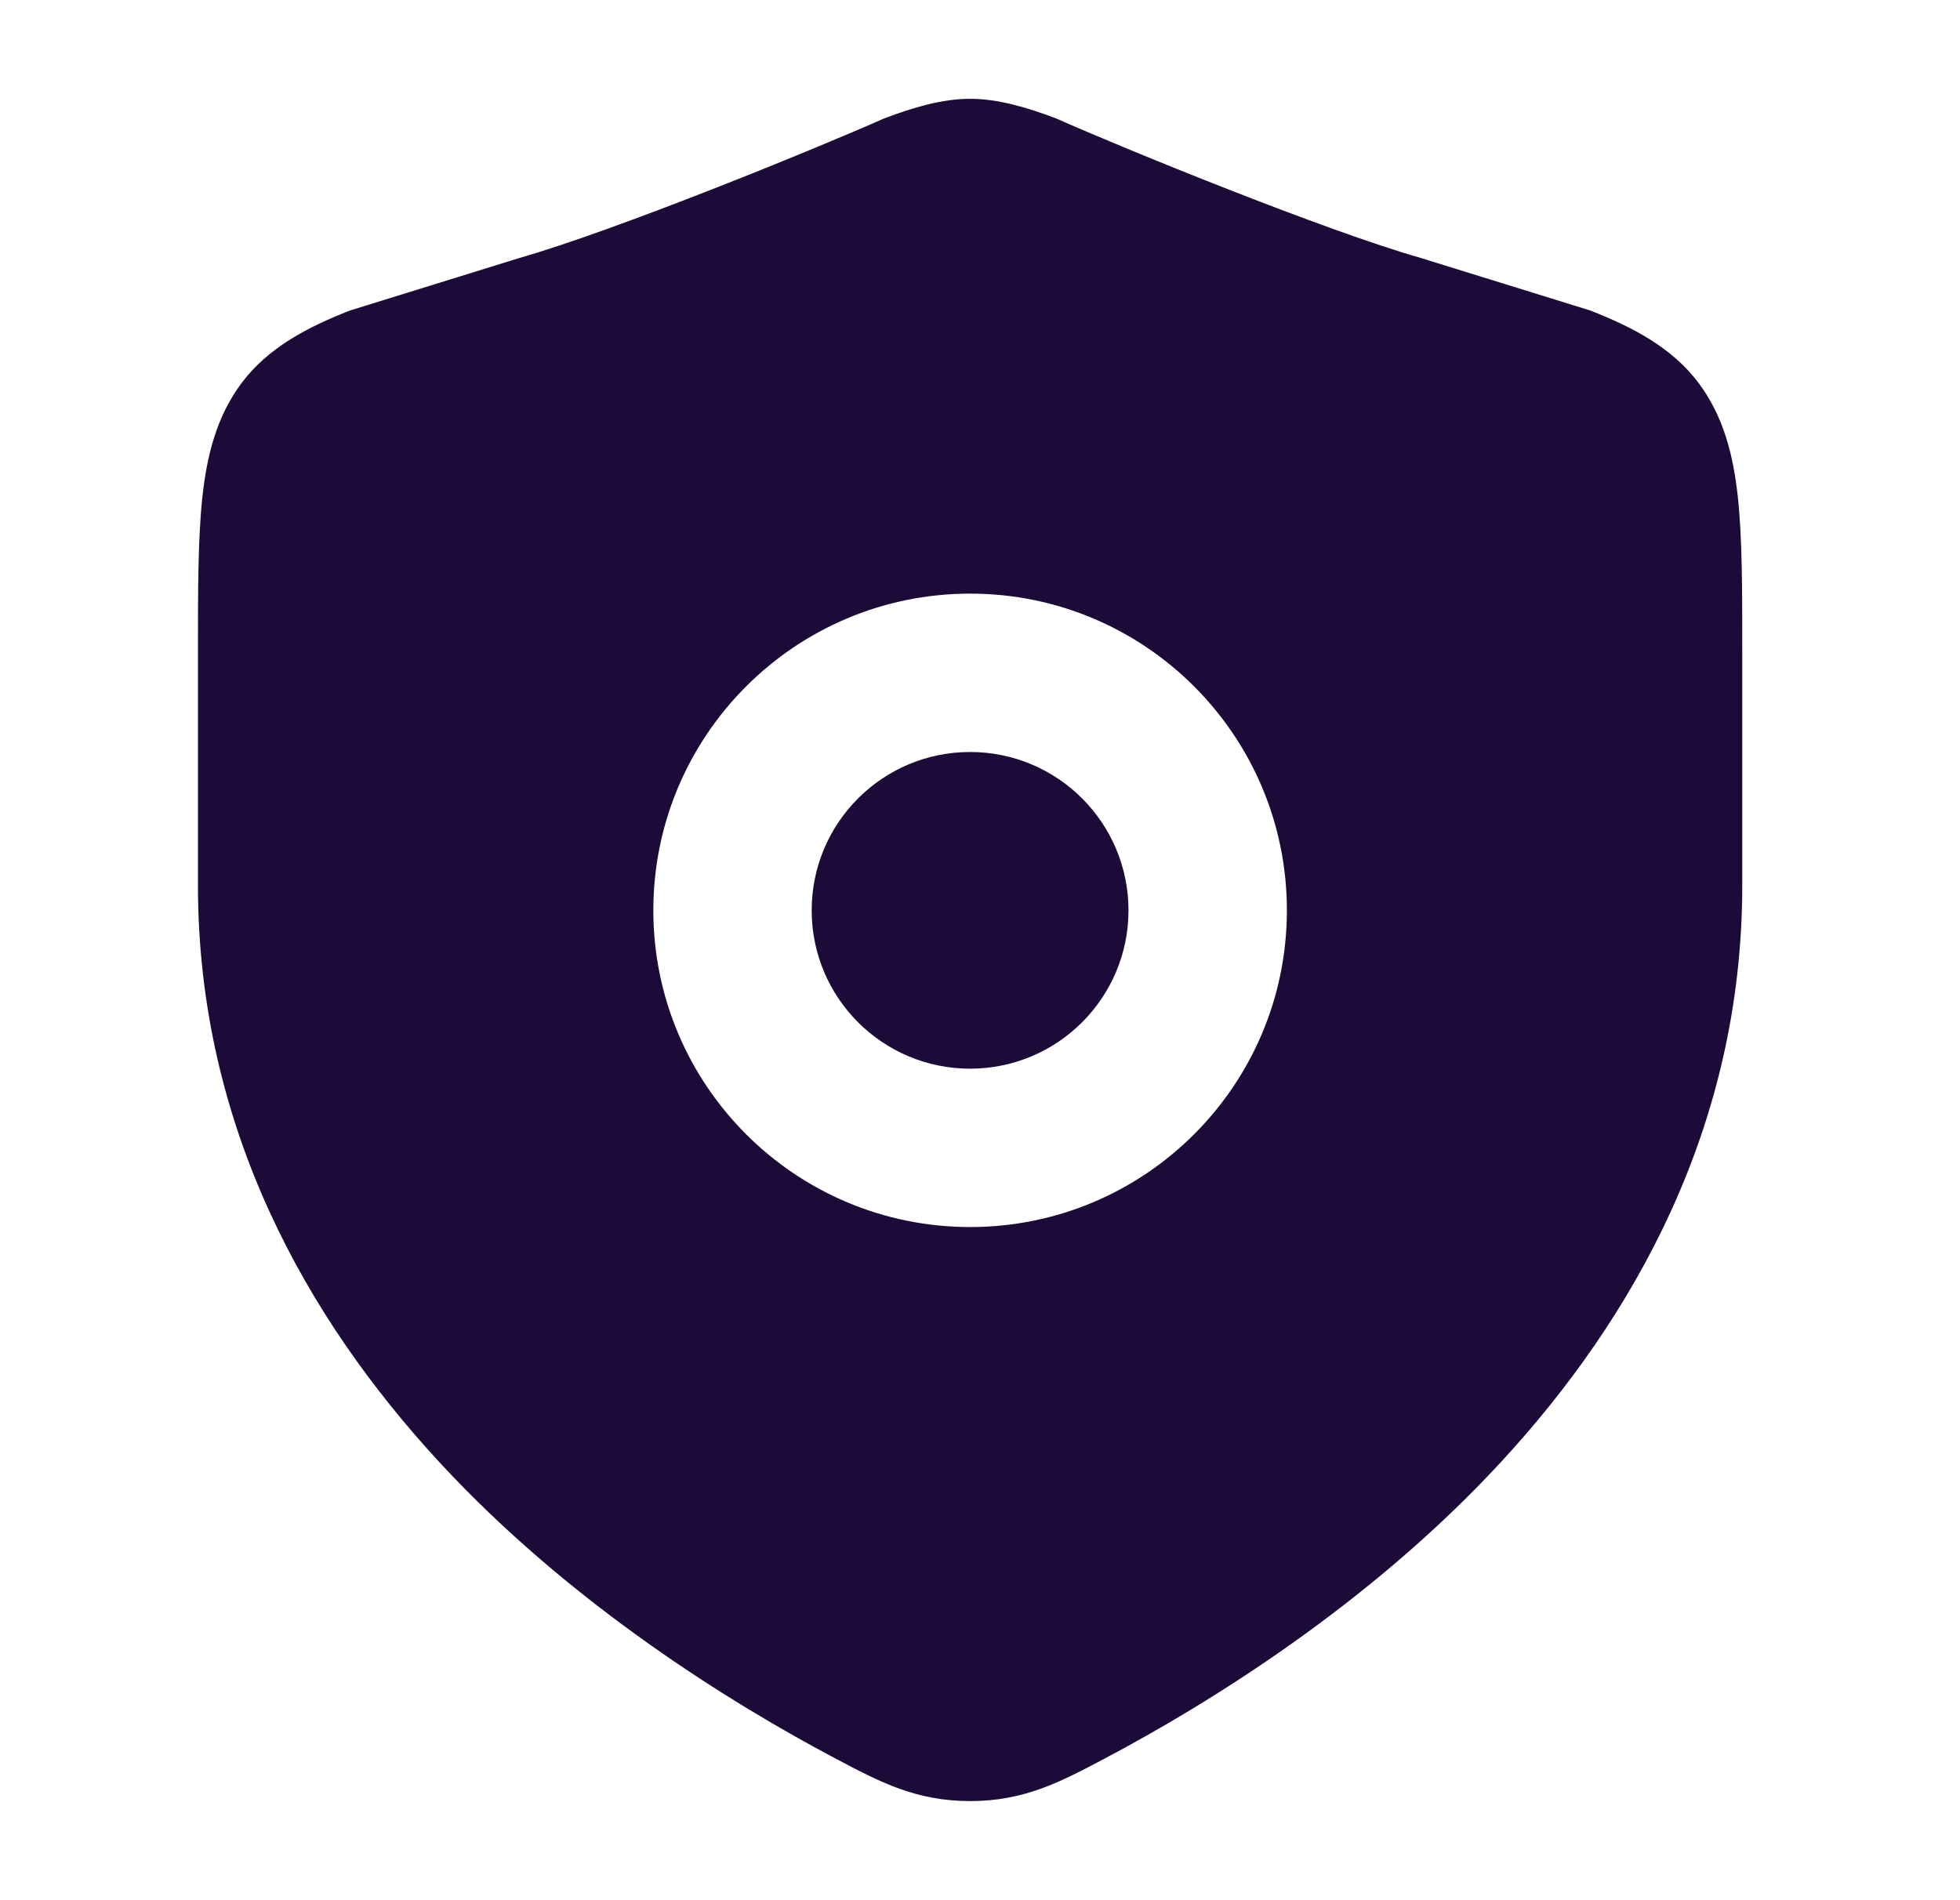
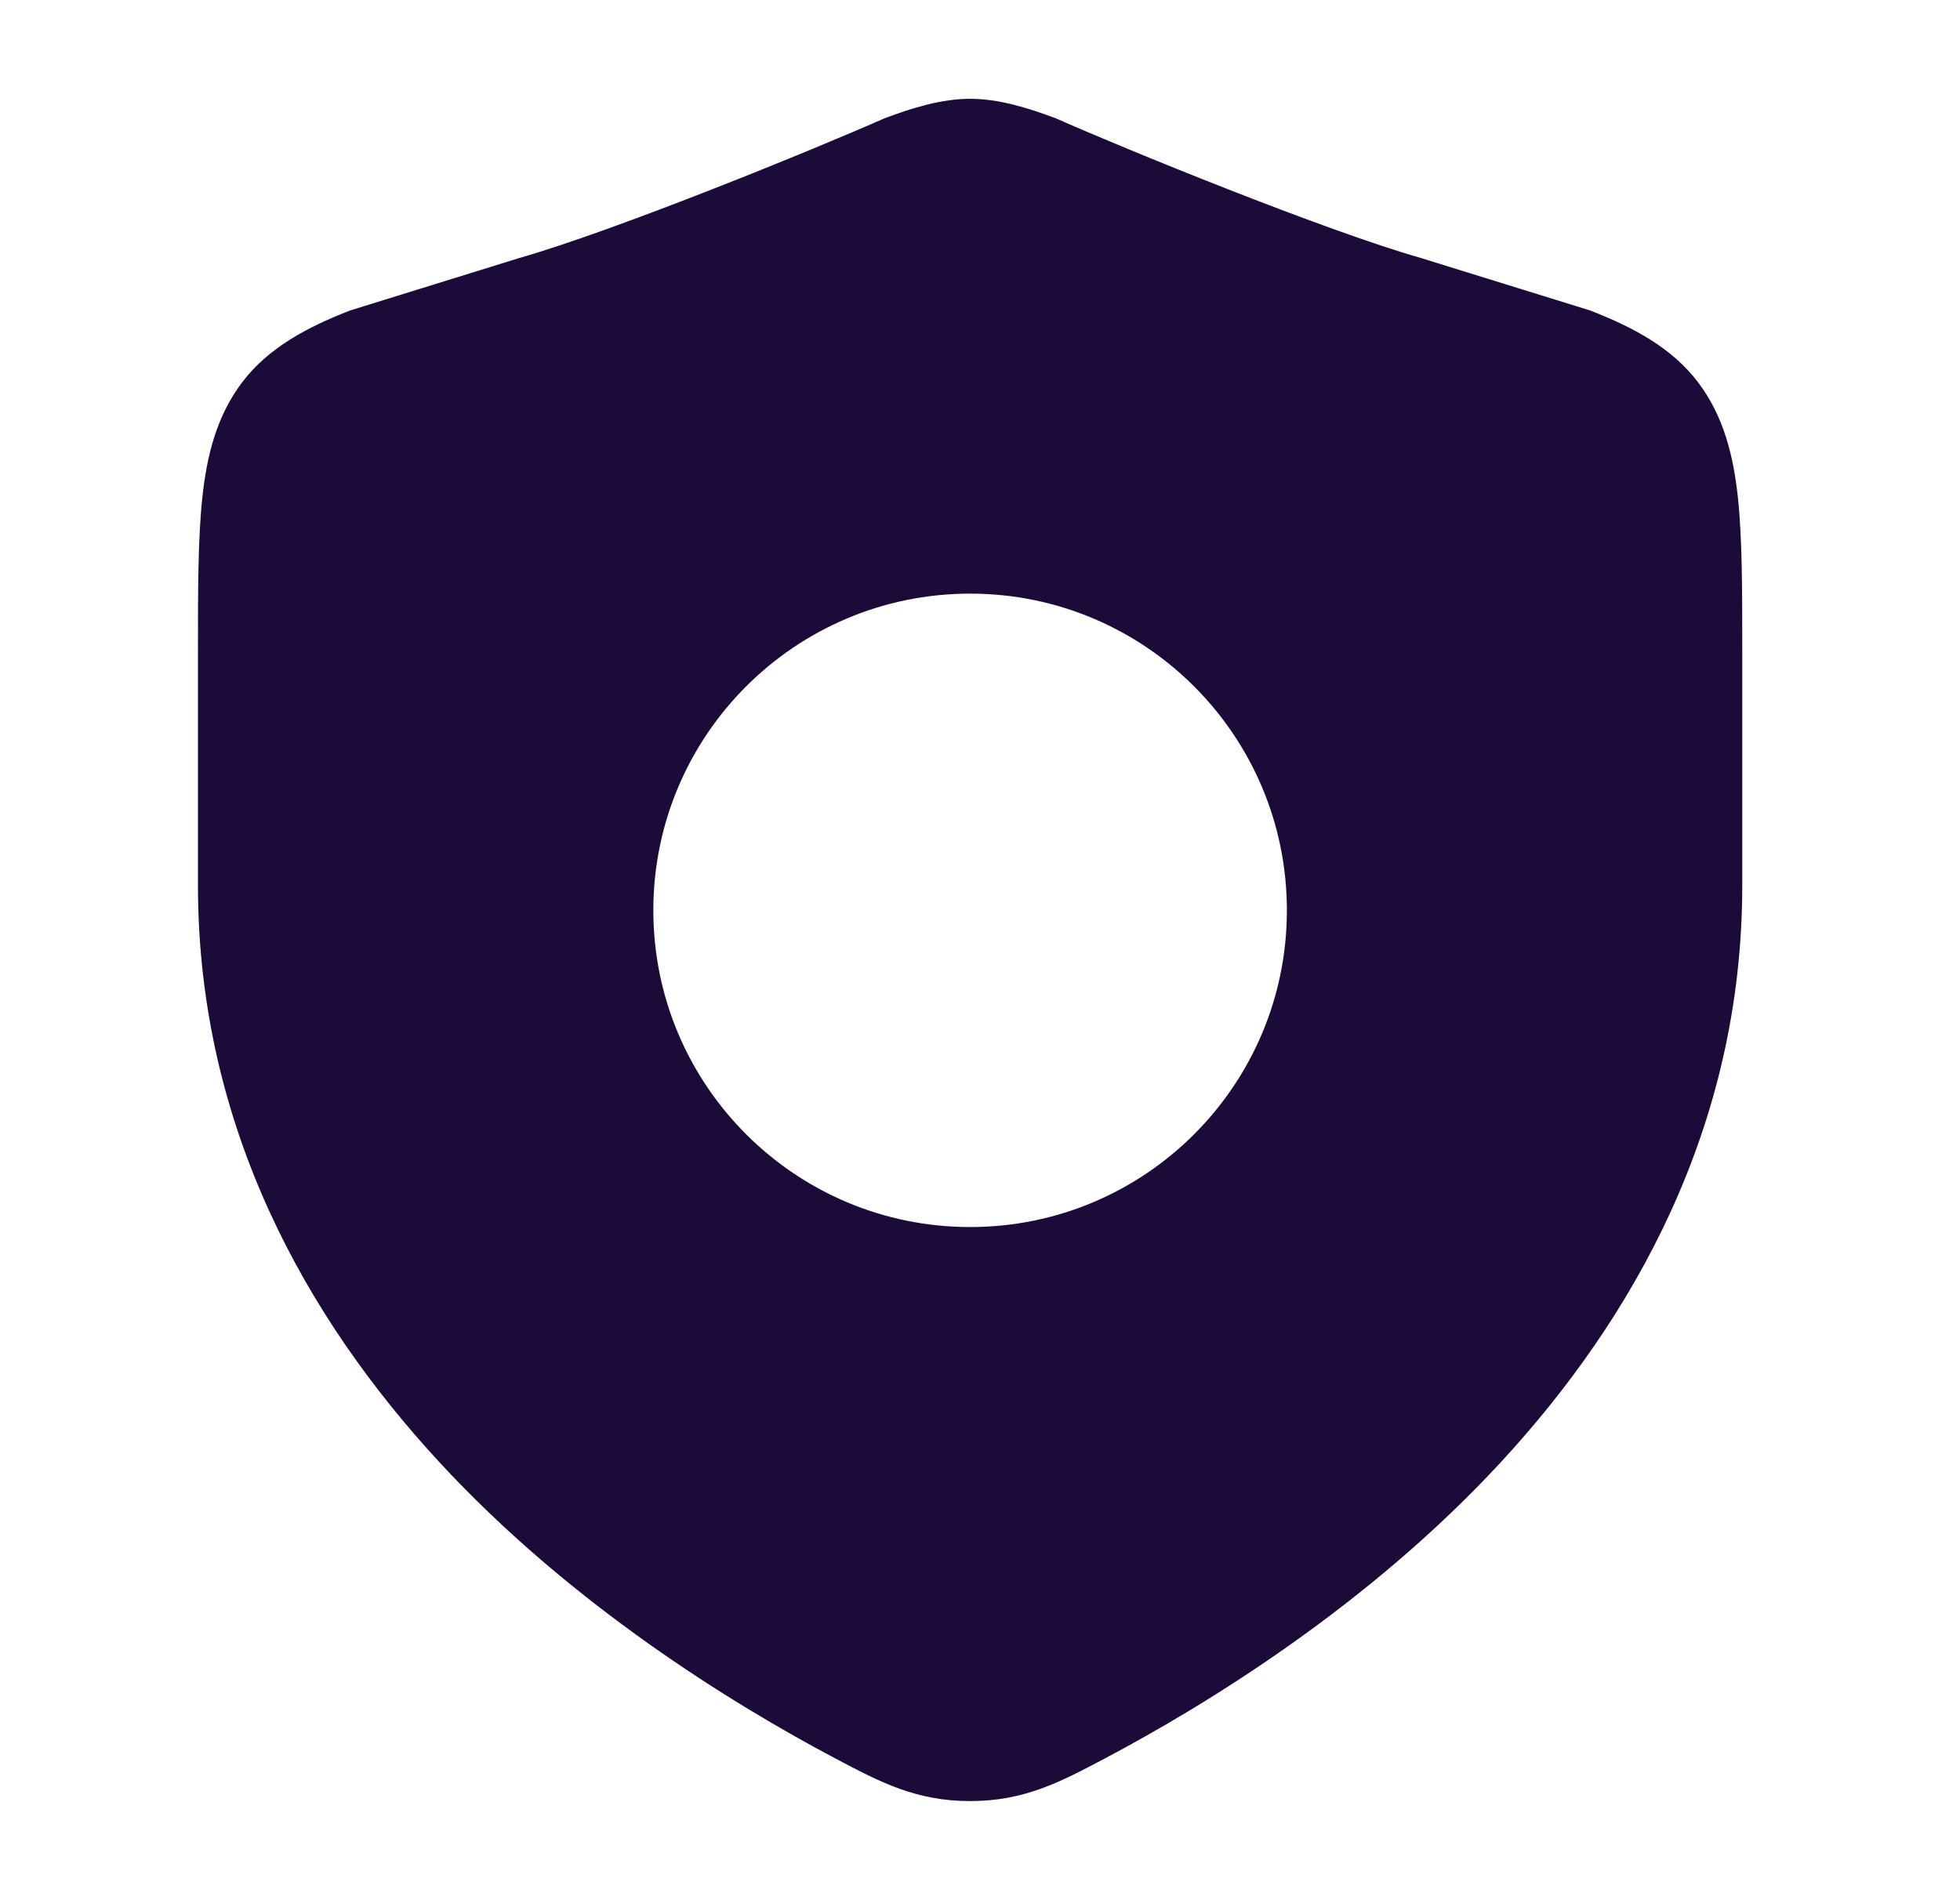
<svg xmlns="http://www.w3.org/2000/svg" width="33" height="32" viewBox="0 0 33 32" fill="none">
-   <path d="M13.666 15.331C13.666 13.858 14.86 12.664 16.333 12.664C17.806 12.664 19 13.858 19 15.331C19 16.803 17.806 17.997 16.333 17.997C14.86 17.997 13.666 16.803 13.666 15.331Z" fill="#1C0B38" />
  <path fill-rule="evenodd" clip-rule="evenodd" d="M14.887 1.994C15.378 1.809 15.861 1.664 16.334 1.664C16.806 1.664 17.289 1.809 17.781 1.994C18.919 2.5 22.313 3.886 23.924 4.345L26.771 5.228C27.495 5.509 28.151 5.857 28.593 6.442C29.02 7.008 29.185 7.67 29.261 8.383C29.334 9.072 29.334 9.936 29.334 10.982V14.909C29.334 18.983 27.494 22.214 25.271 24.622C23.055 27.023 20.331 28.7 18.591 29.619C17.85 30.011 17.244 30.331 16.334 30.331C15.423 30.331 14.817 30.011 14.076 29.619C12.336 28.7 9.612 27.023 7.396 24.622C5.173 22.214 3.333 18.983 3.333 14.909V10.982C3.333 9.936 3.333 9.072 3.406 8.383C3.482 7.67 3.647 7.008 4.074 6.442C4.516 5.857 5.172 5.509 5.896 5.228L8.743 4.345C10.354 3.886 13.748 2.5 14.887 1.994ZM11 15.331C11 12.385 13.388 9.997 16.334 9.997C19.279 9.997 21.667 12.385 21.667 15.331C21.667 18.276 19.279 20.664 16.334 20.664C13.388 20.664 11 18.276 11 15.331Z" fill="#1C0B38" />
</svg>